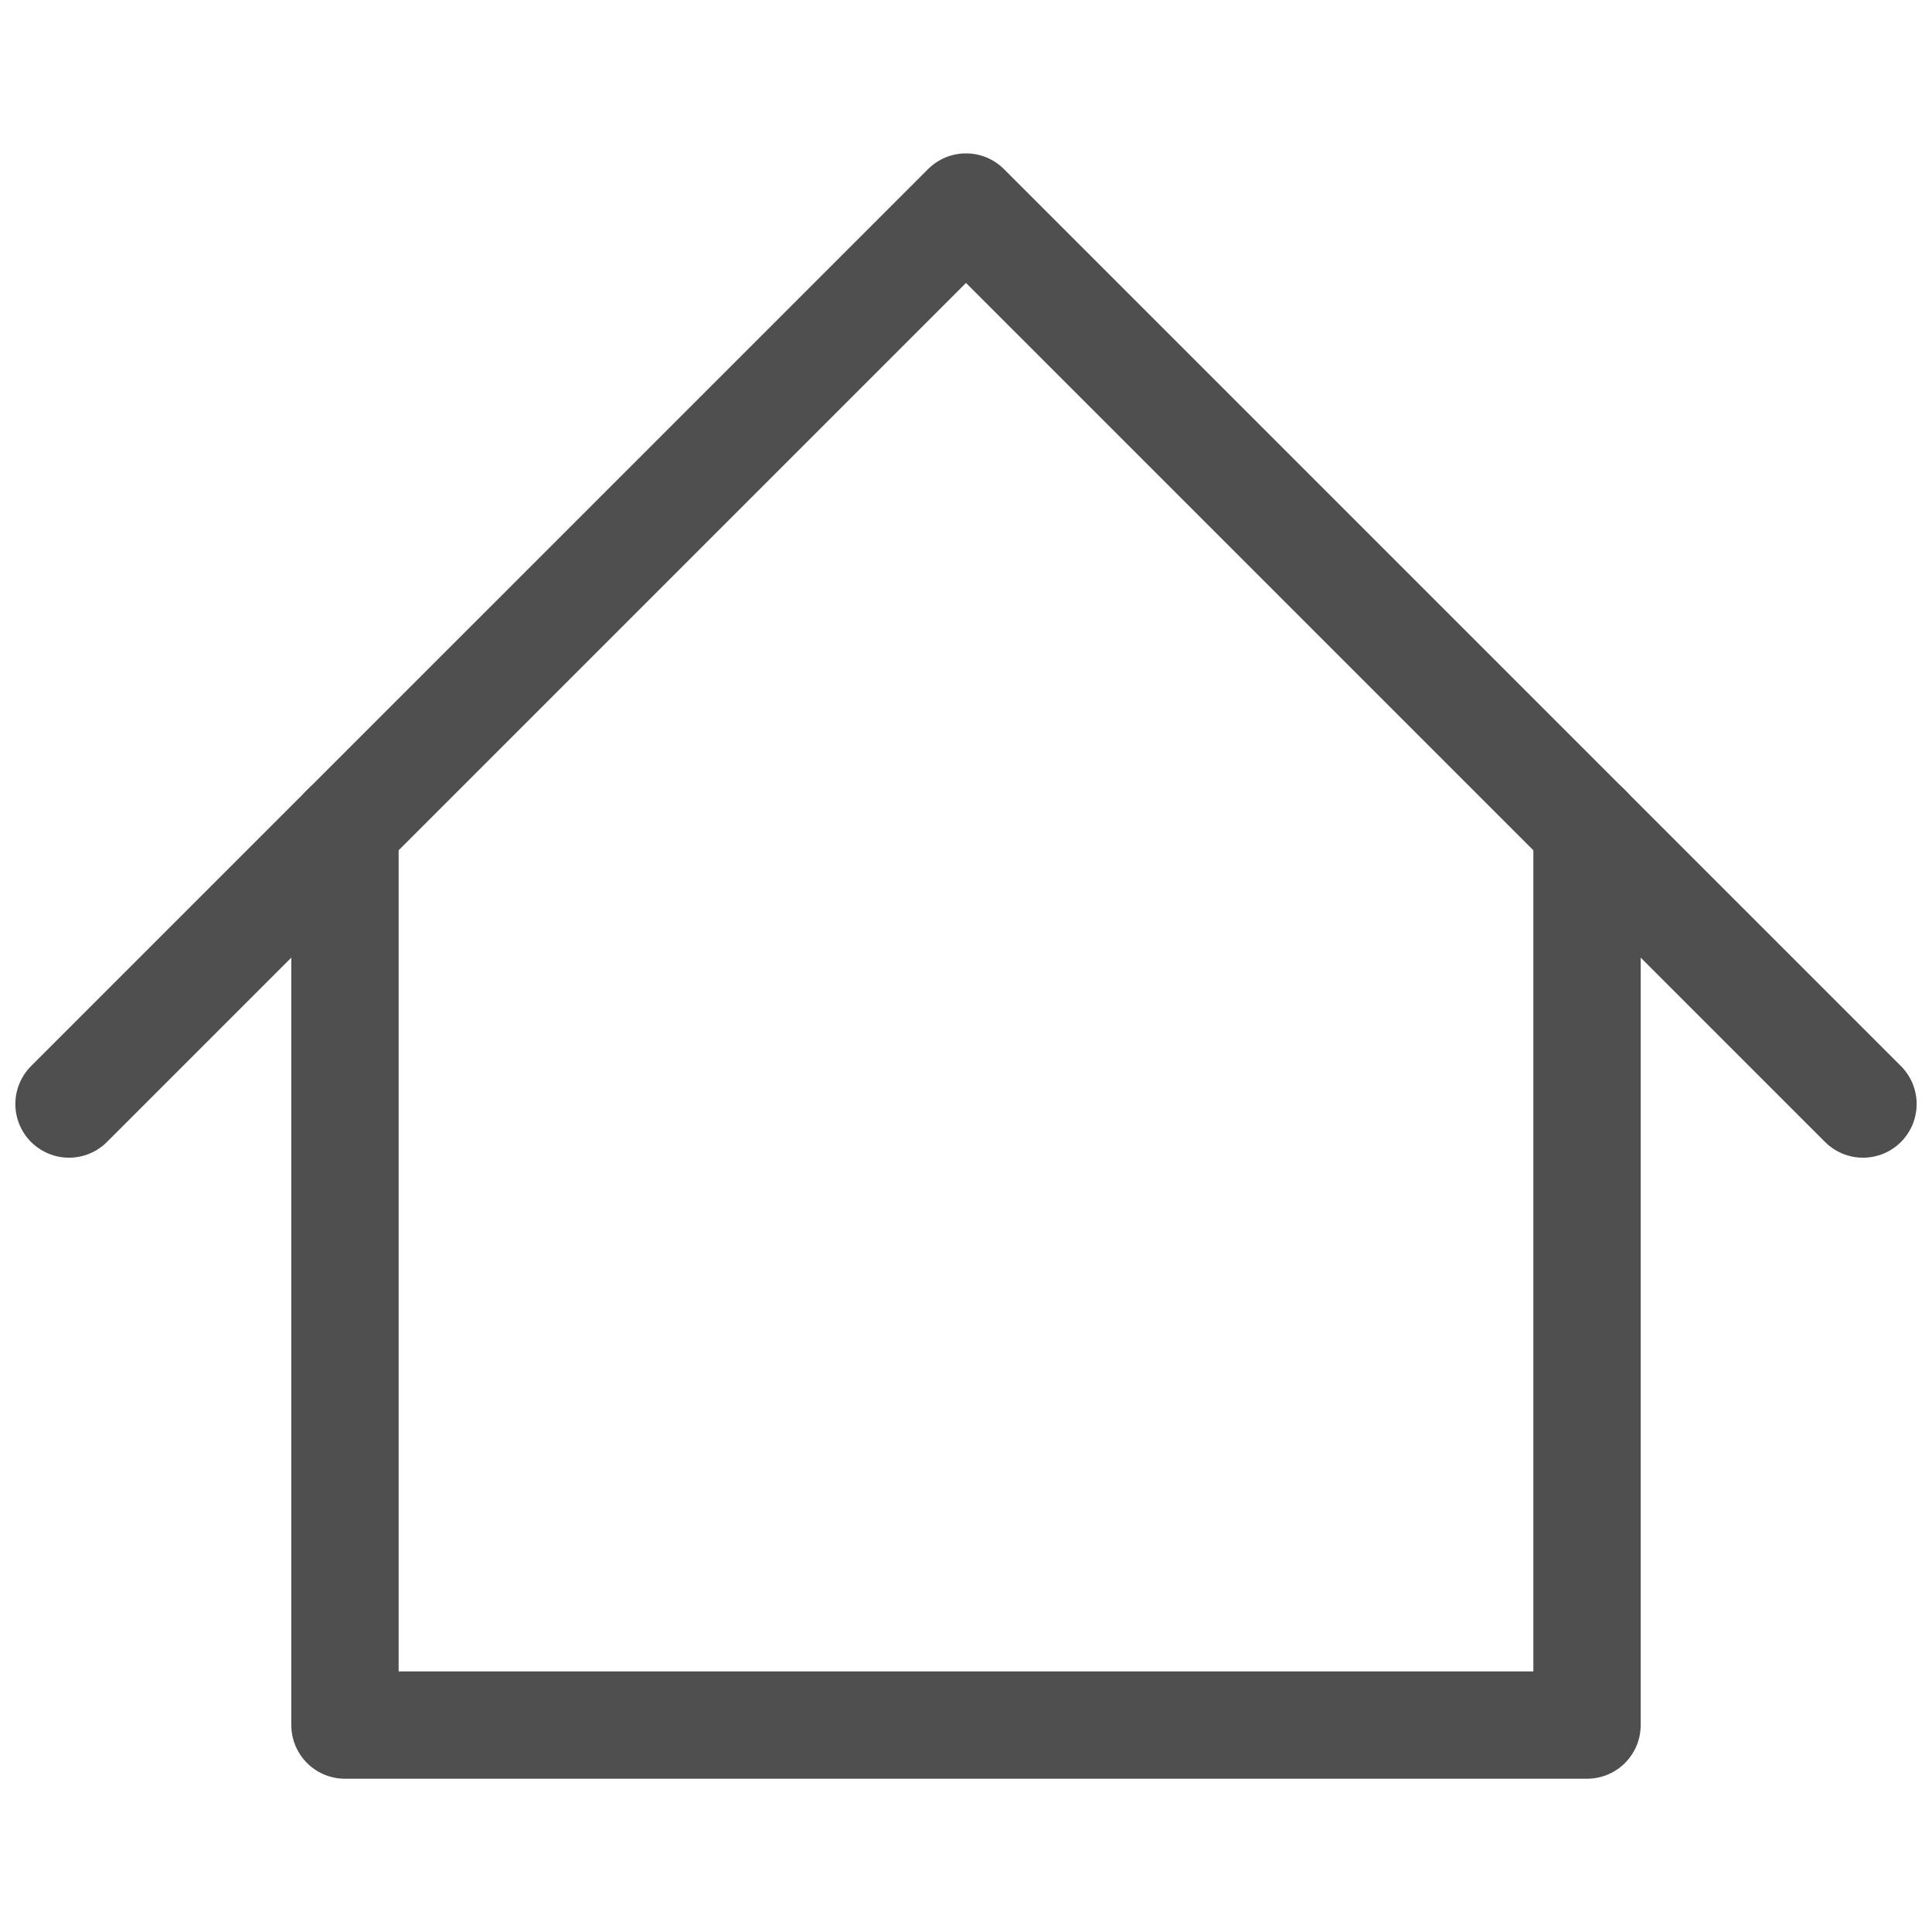
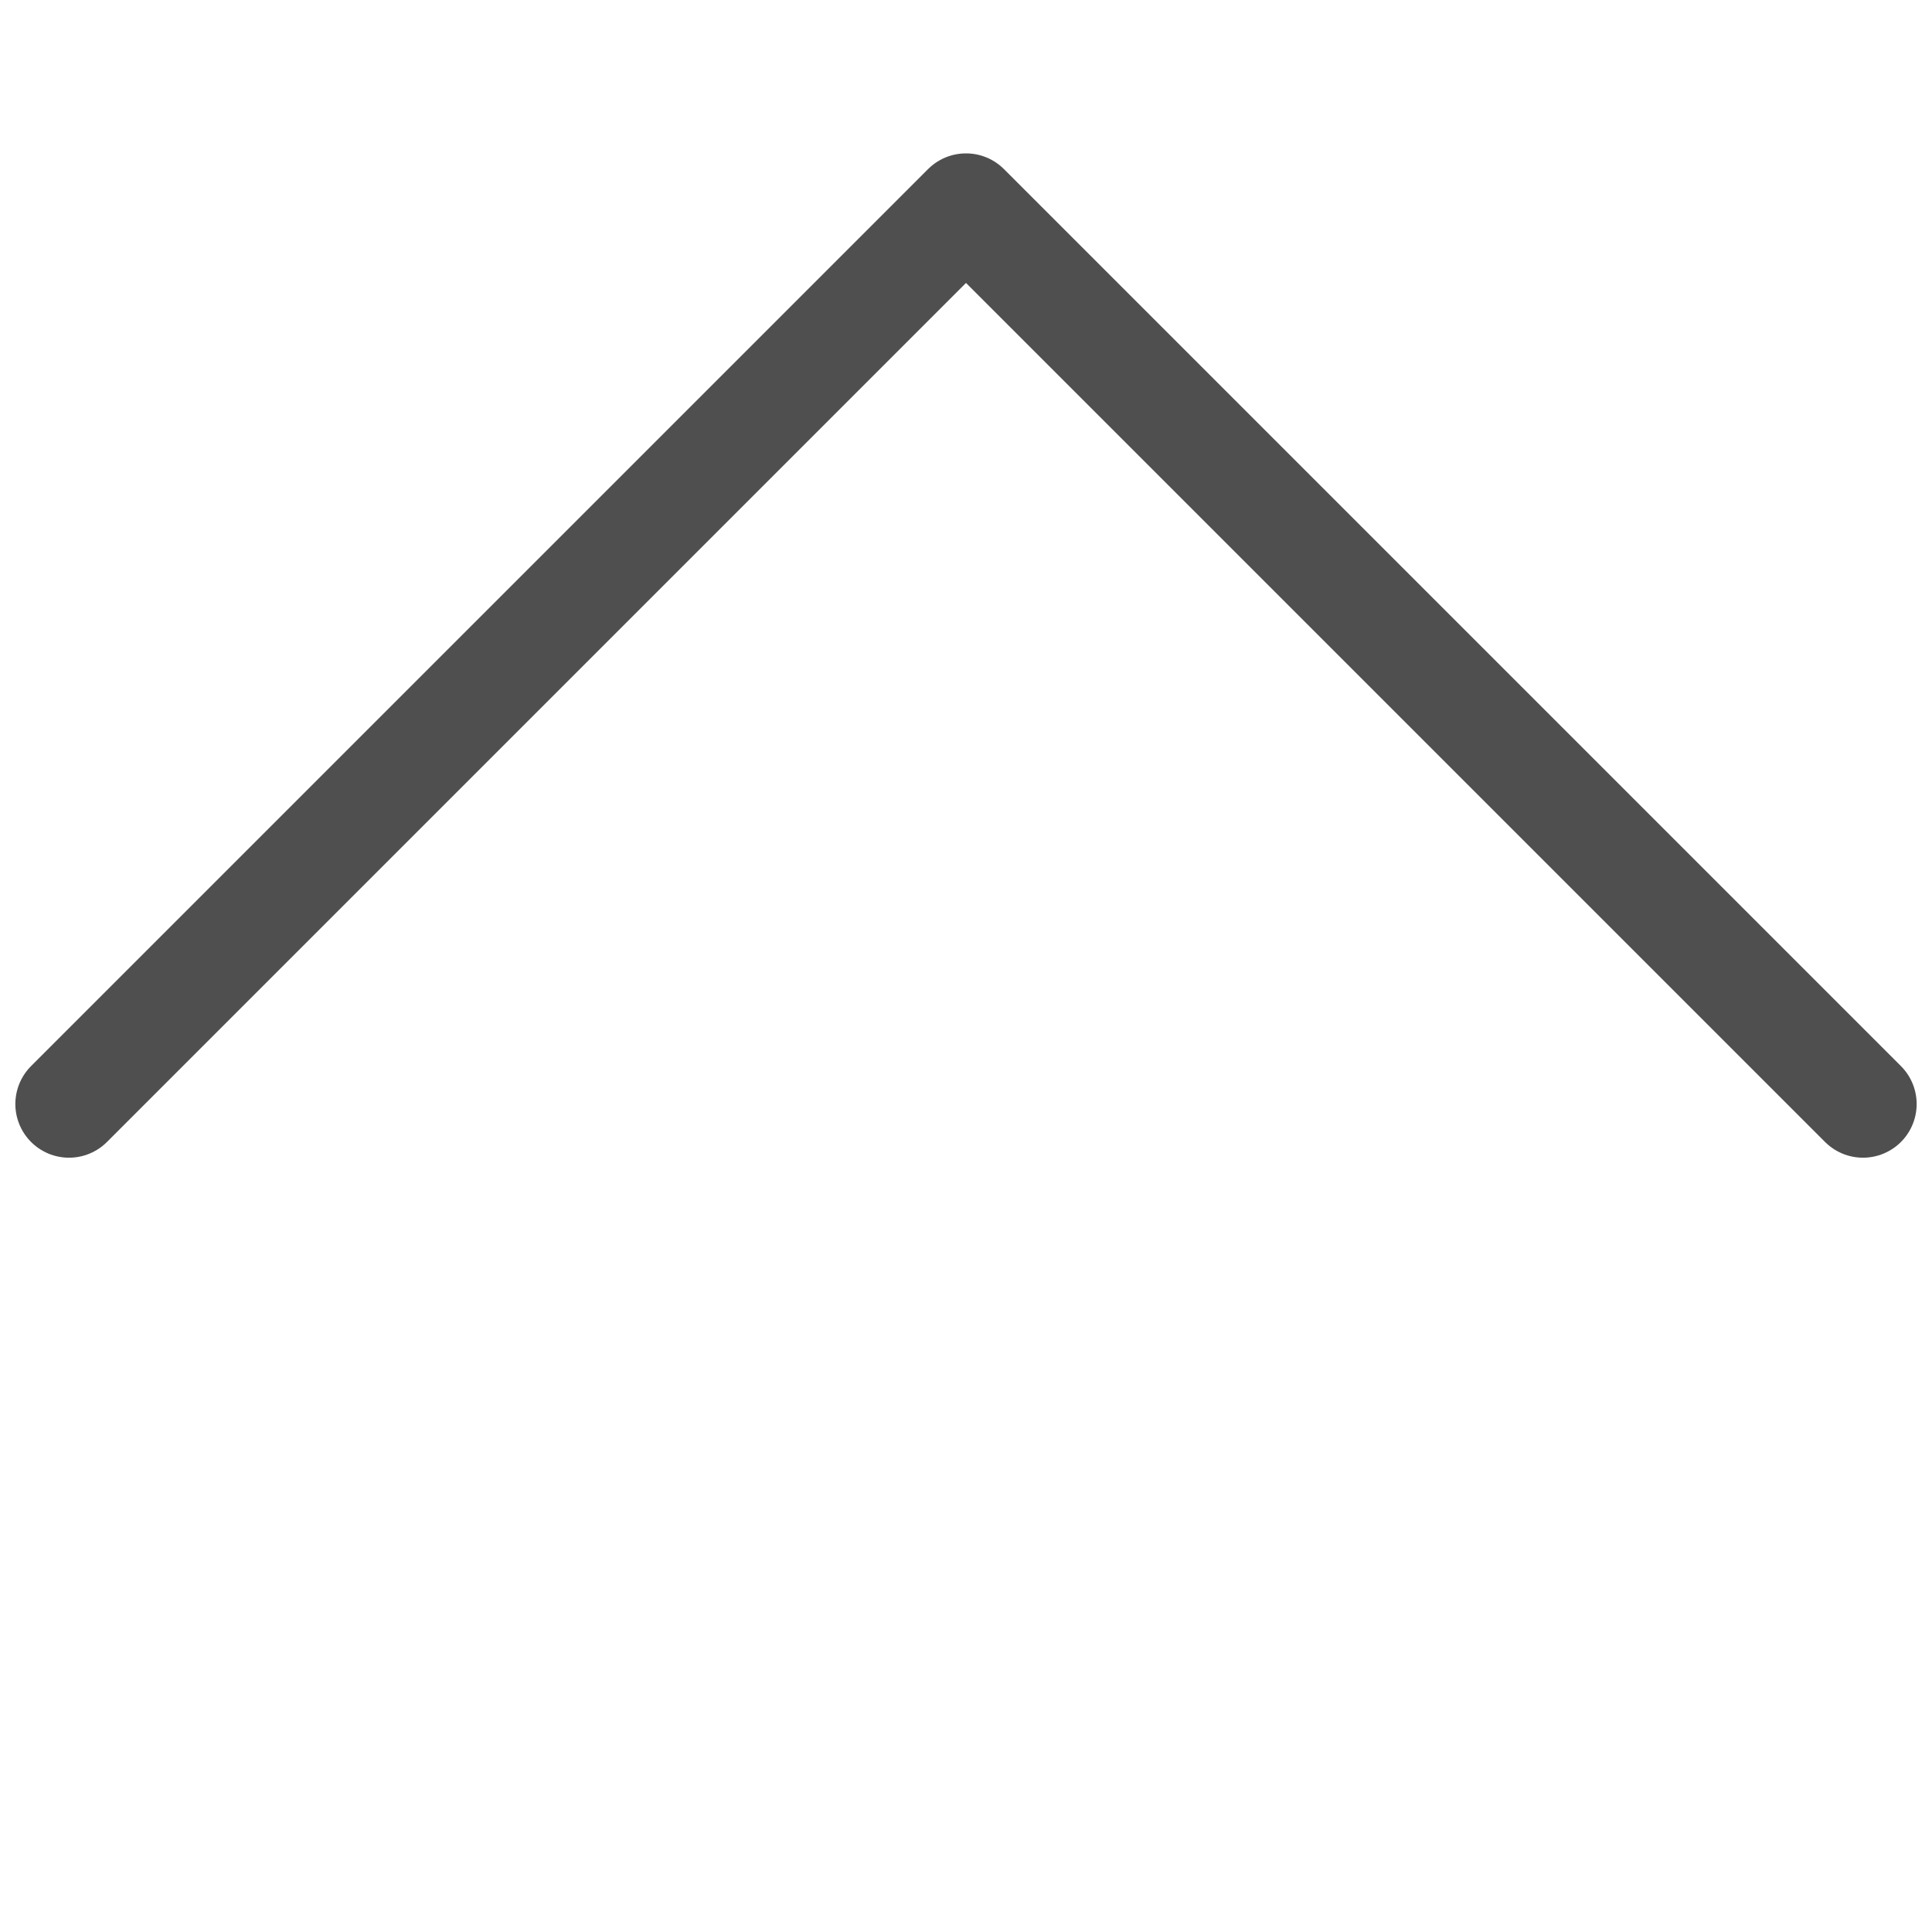
<svg xmlns="http://www.w3.org/2000/svg" width="18" height="18" viewBox="0 0 18 18" fill="none">
  <path d="M0.643 10.286L9 1.929L17.357 10.286" stroke="#4F4F4F" stroke-linecap="round" stroke-linejoin="round" />
-   <path d="M3.214 7.714V16.072H14.786V7.714" stroke="#4F4F4F" stroke-linecap="round" stroke-linejoin="round" />
</svg>